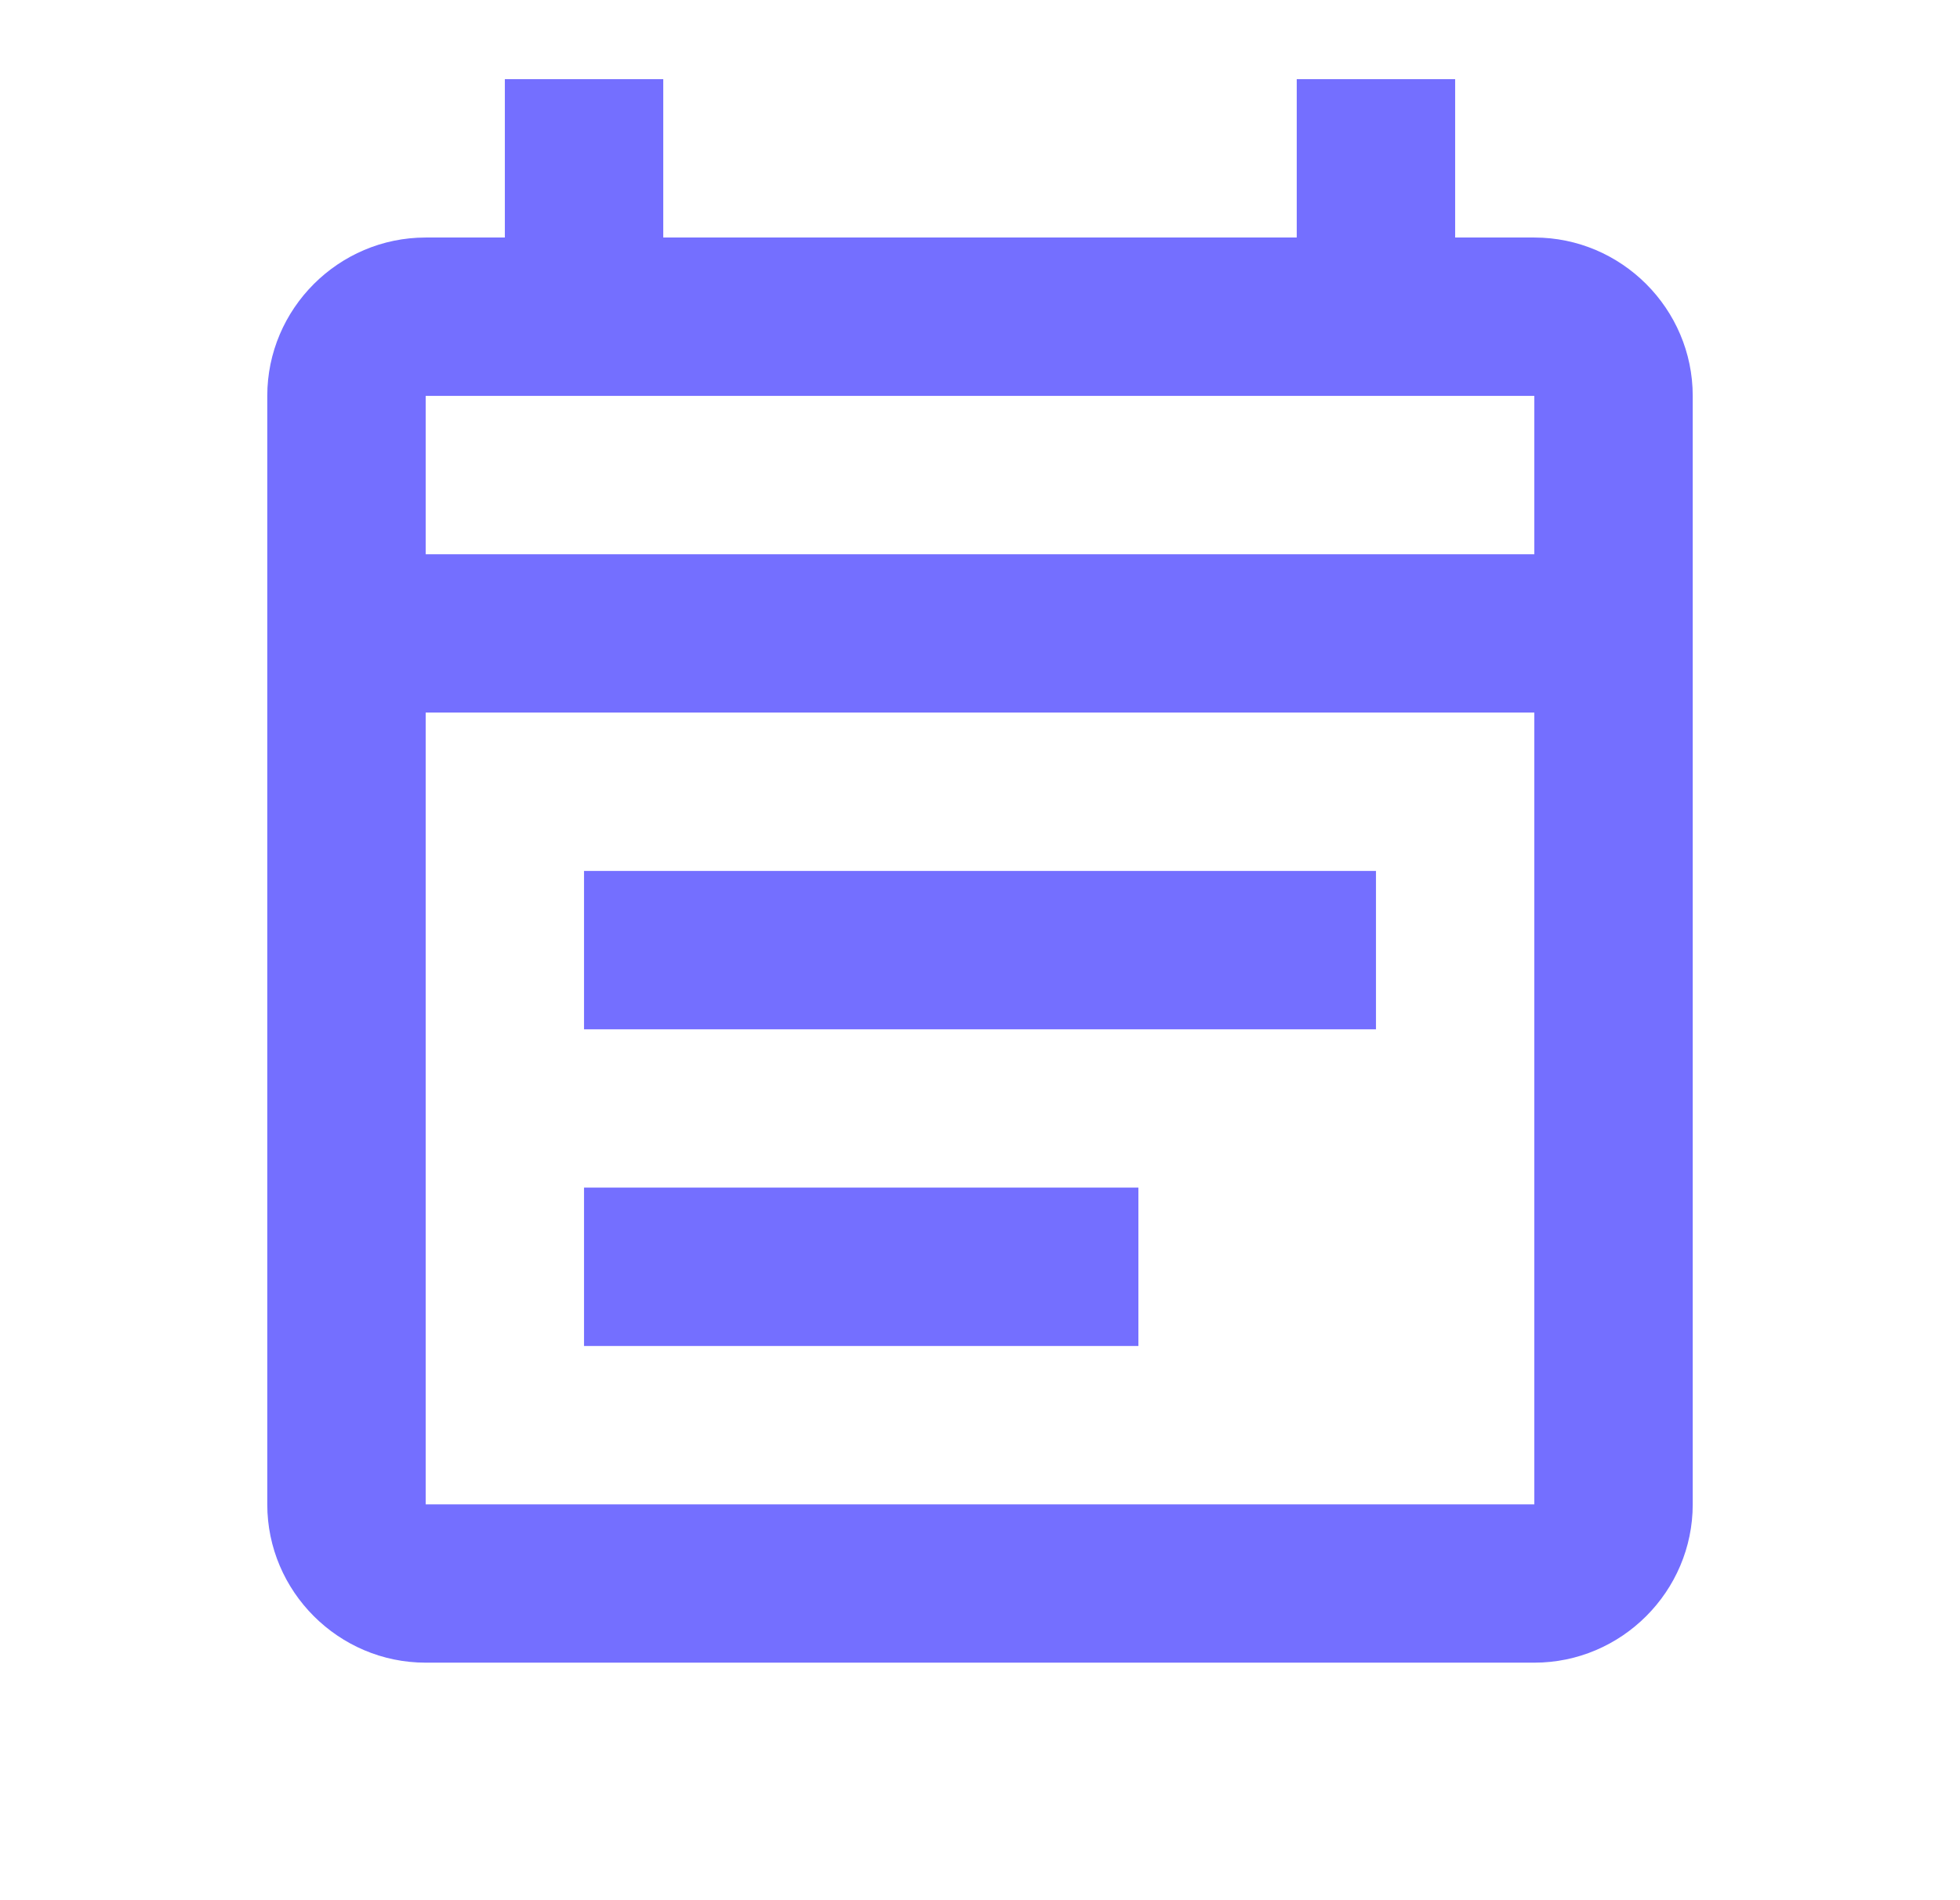
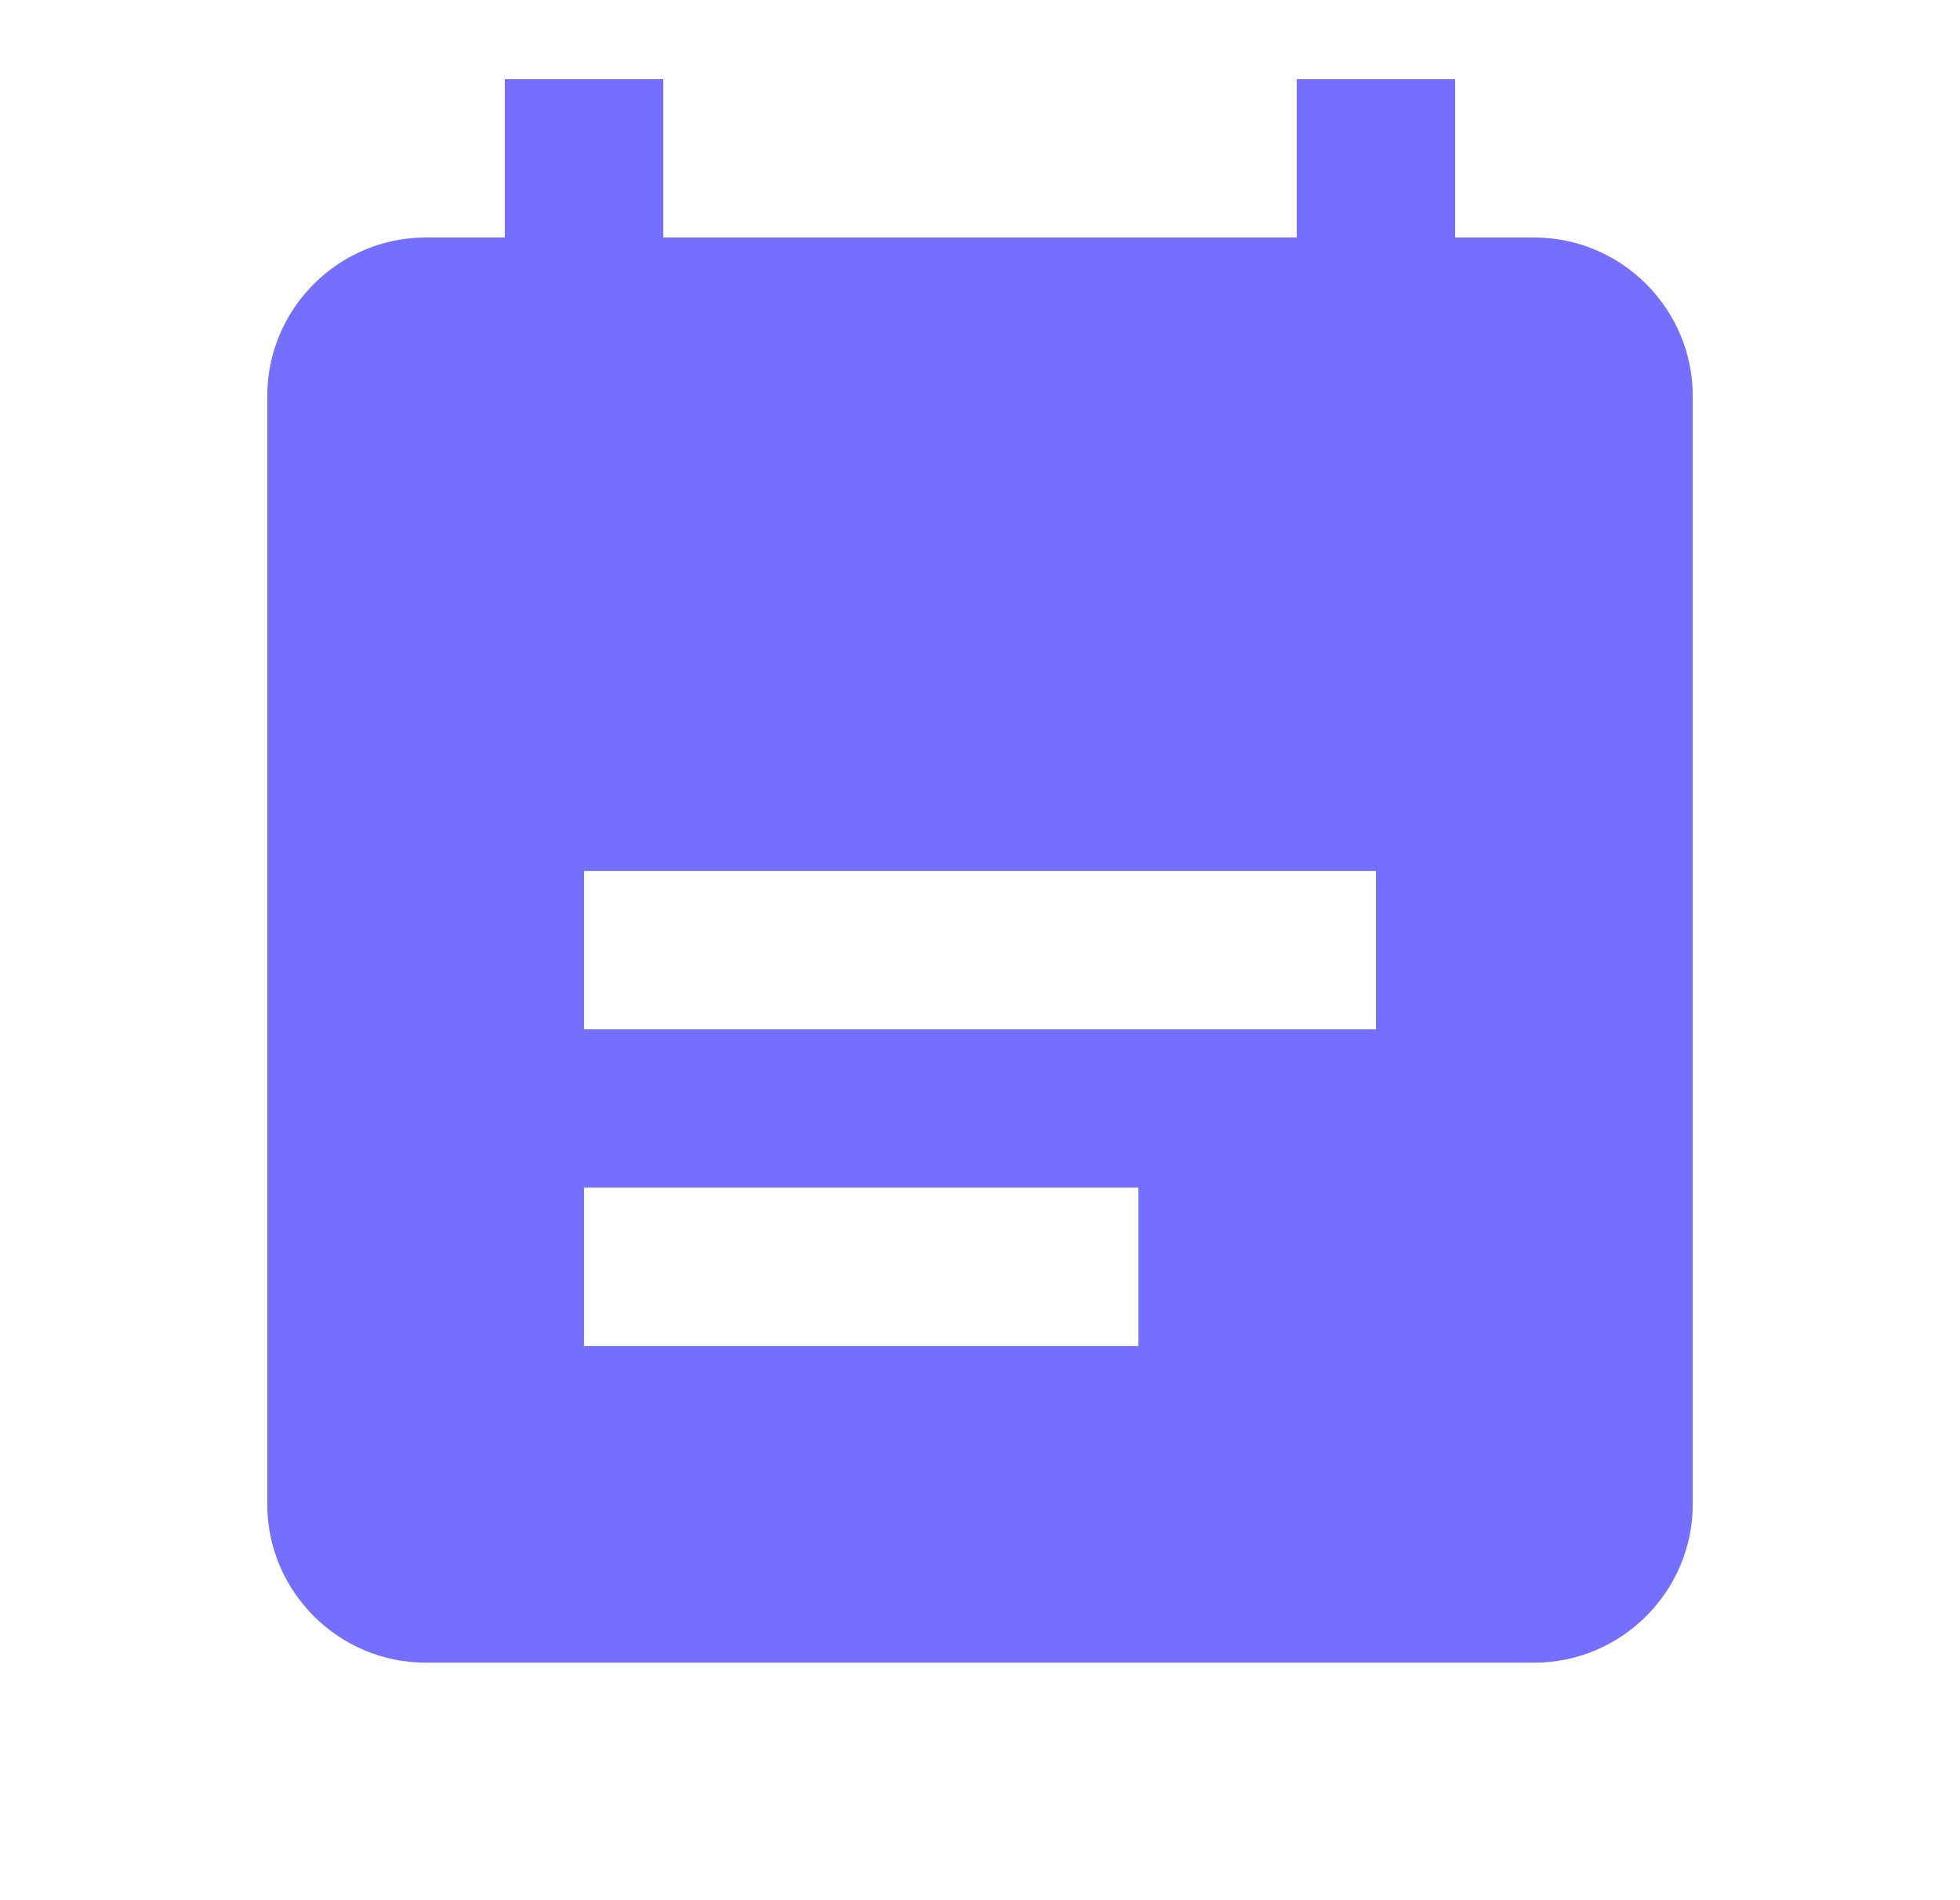
<svg xmlns="http://www.w3.org/2000/svg" width="33" height="32" viewBox="0 0 33 32" fill="none">
-   <path d="M25.833 4H24.5V1.333H21.833V4H11.167V1.333H8.5V4H7.167C5.7 4 4.5 5.2 4.5 6.667V25.334C4.5 26.8 5.7 28 7.167 28H25.833C27.3 28 28.5 26.8 28.5 25.334V6.667C28.5 5.2 27.3 4 25.833 4ZM25.833 25.334H7.167V12H25.833V25.334ZM7.167 9.334V6.667H25.833V9.334H7.167ZM9.833 14.667H23.167V17.334H9.833V14.667ZM9.833 20H19.167V22.667H9.833V20Z" fill="#746FFF" />
+   <path d="M25.833 4H24.5V1.333H21.833V4H11.167V1.333H8.5V4H7.167C5.7 4 4.5 5.2 4.5 6.667V25.334C4.5 26.8 5.7 28 7.167 28H25.833C27.3 28 28.5 26.8 28.5 25.334V6.667C28.5 5.2 27.3 4 25.833 4ZH7.167V12H25.833V25.334ZM7.167 9.334V6.667H25.833V9.334H7.167ZM9.833 14.667H23.167V17.334H9.833V14.667ZM9.833 20H19.167V22.667H9.833V20Z" fill="#746FFF" />
</svg>